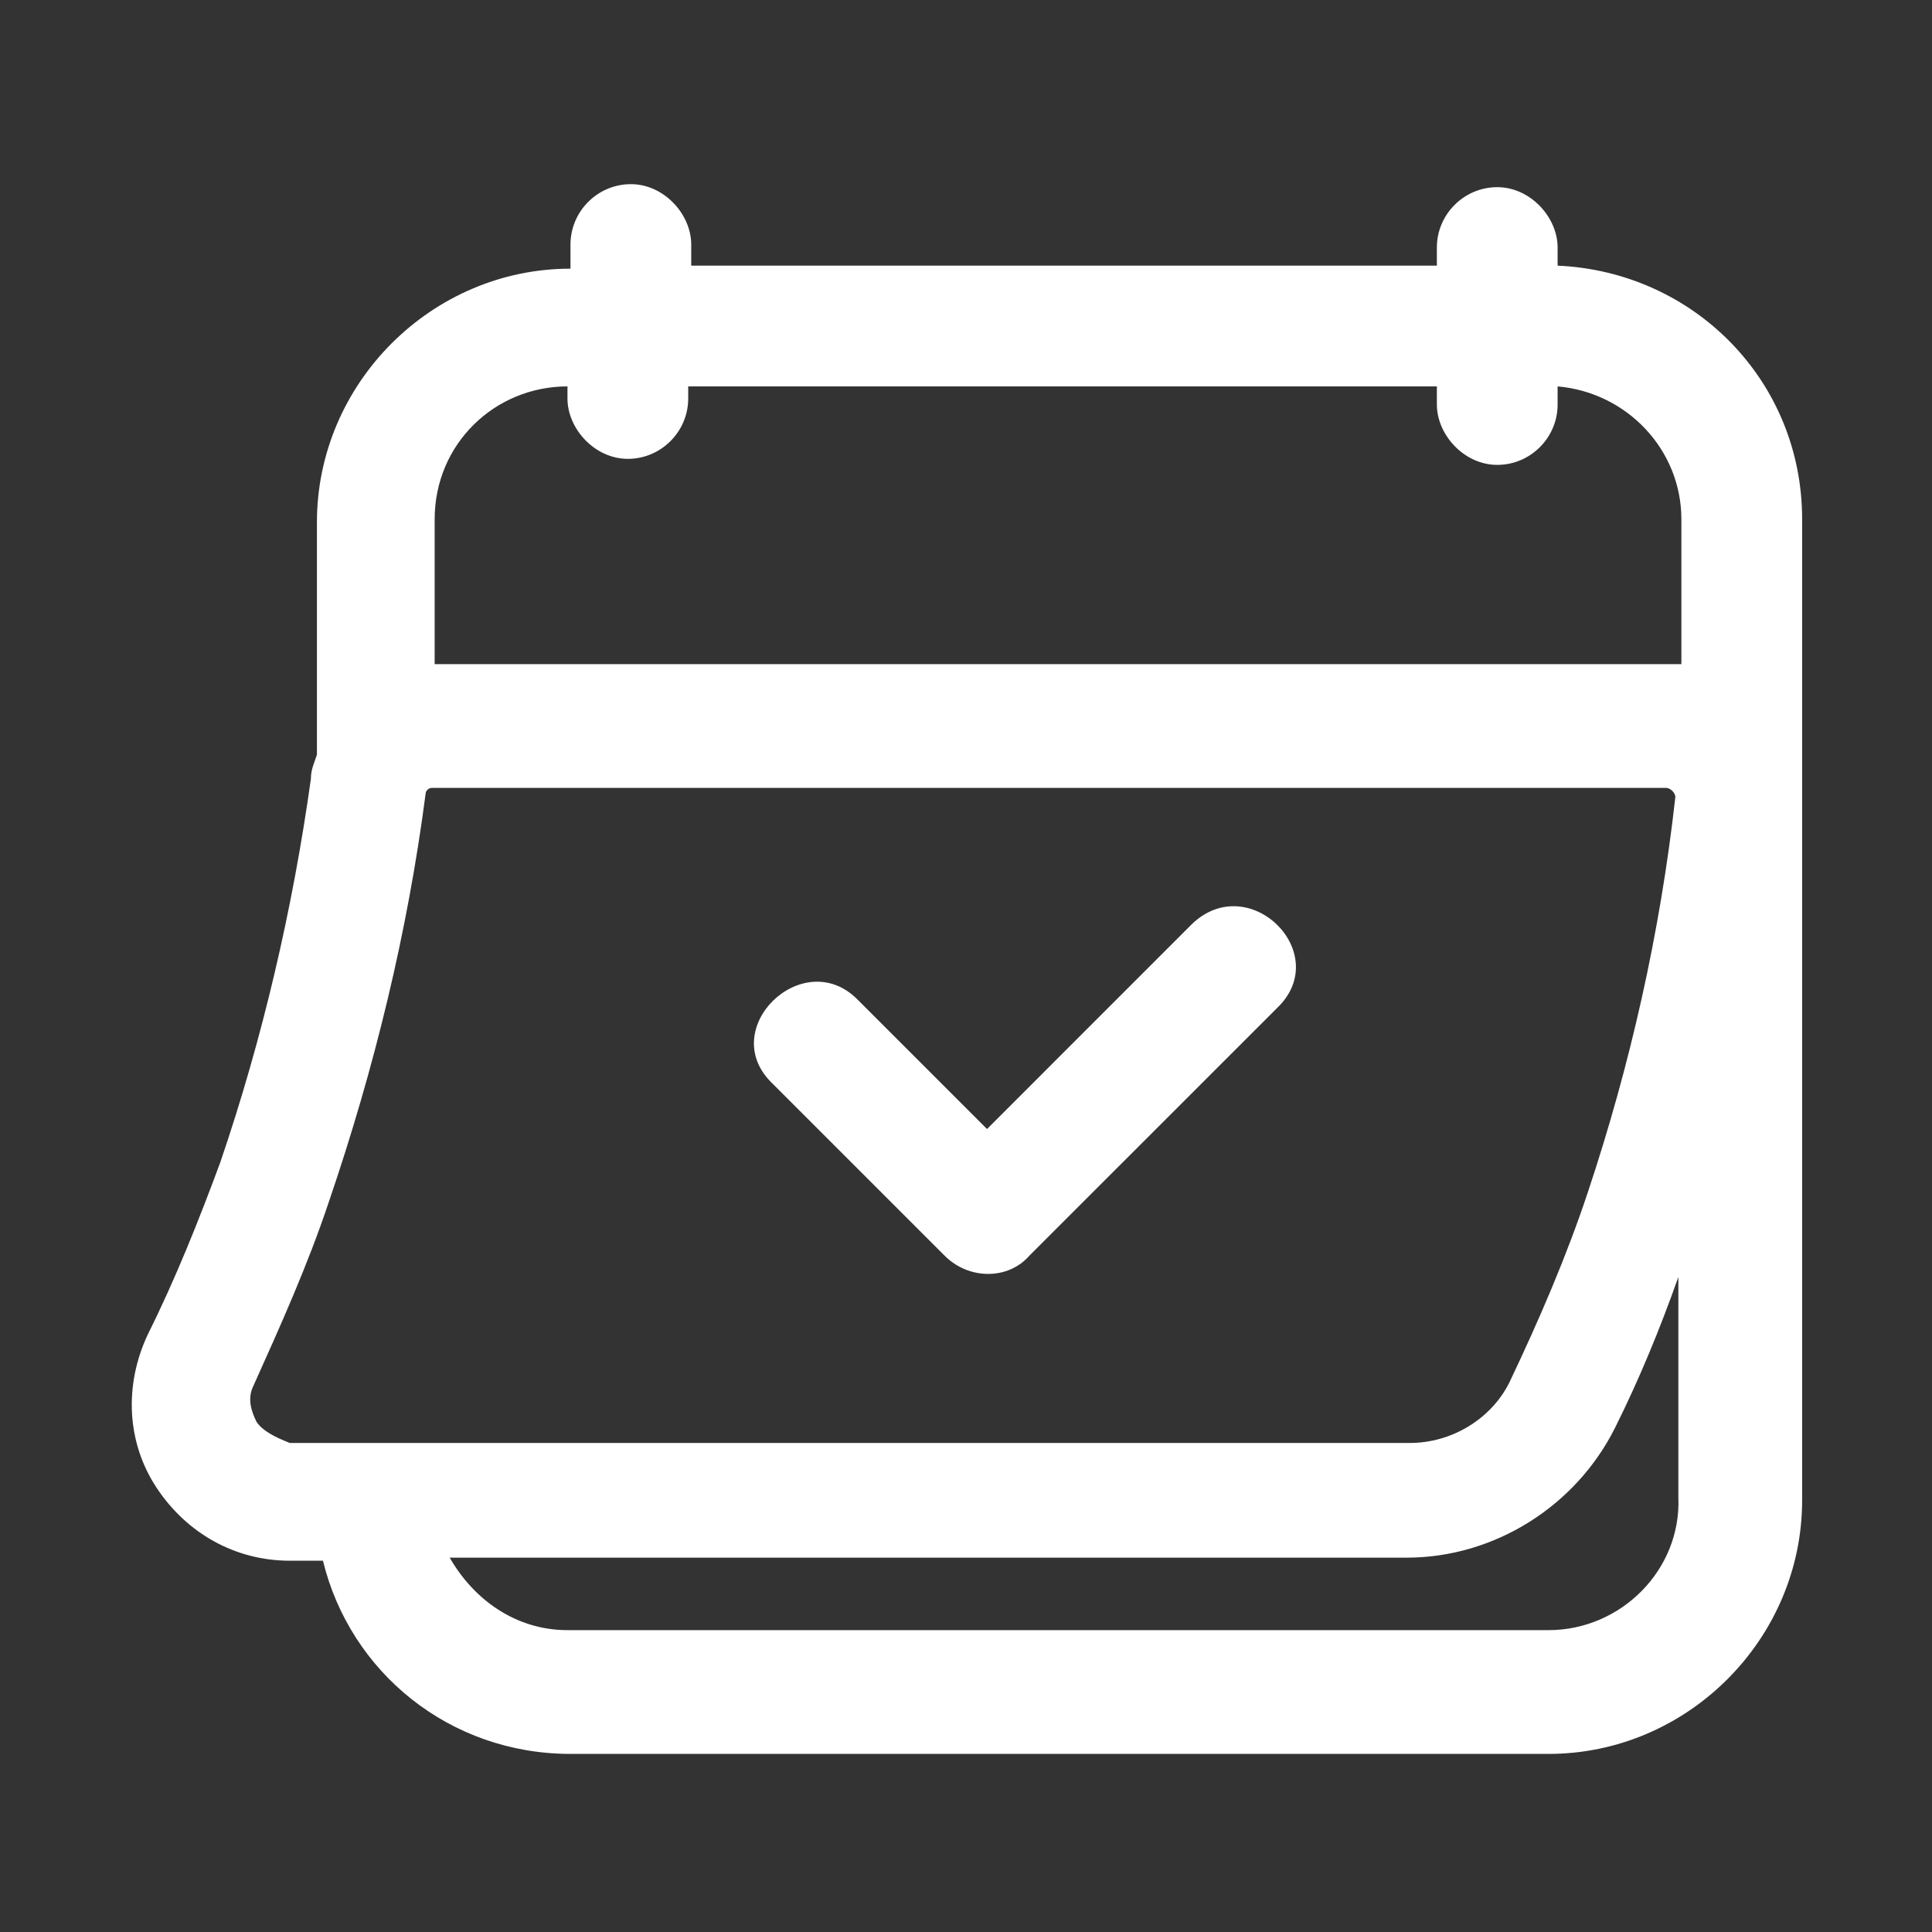
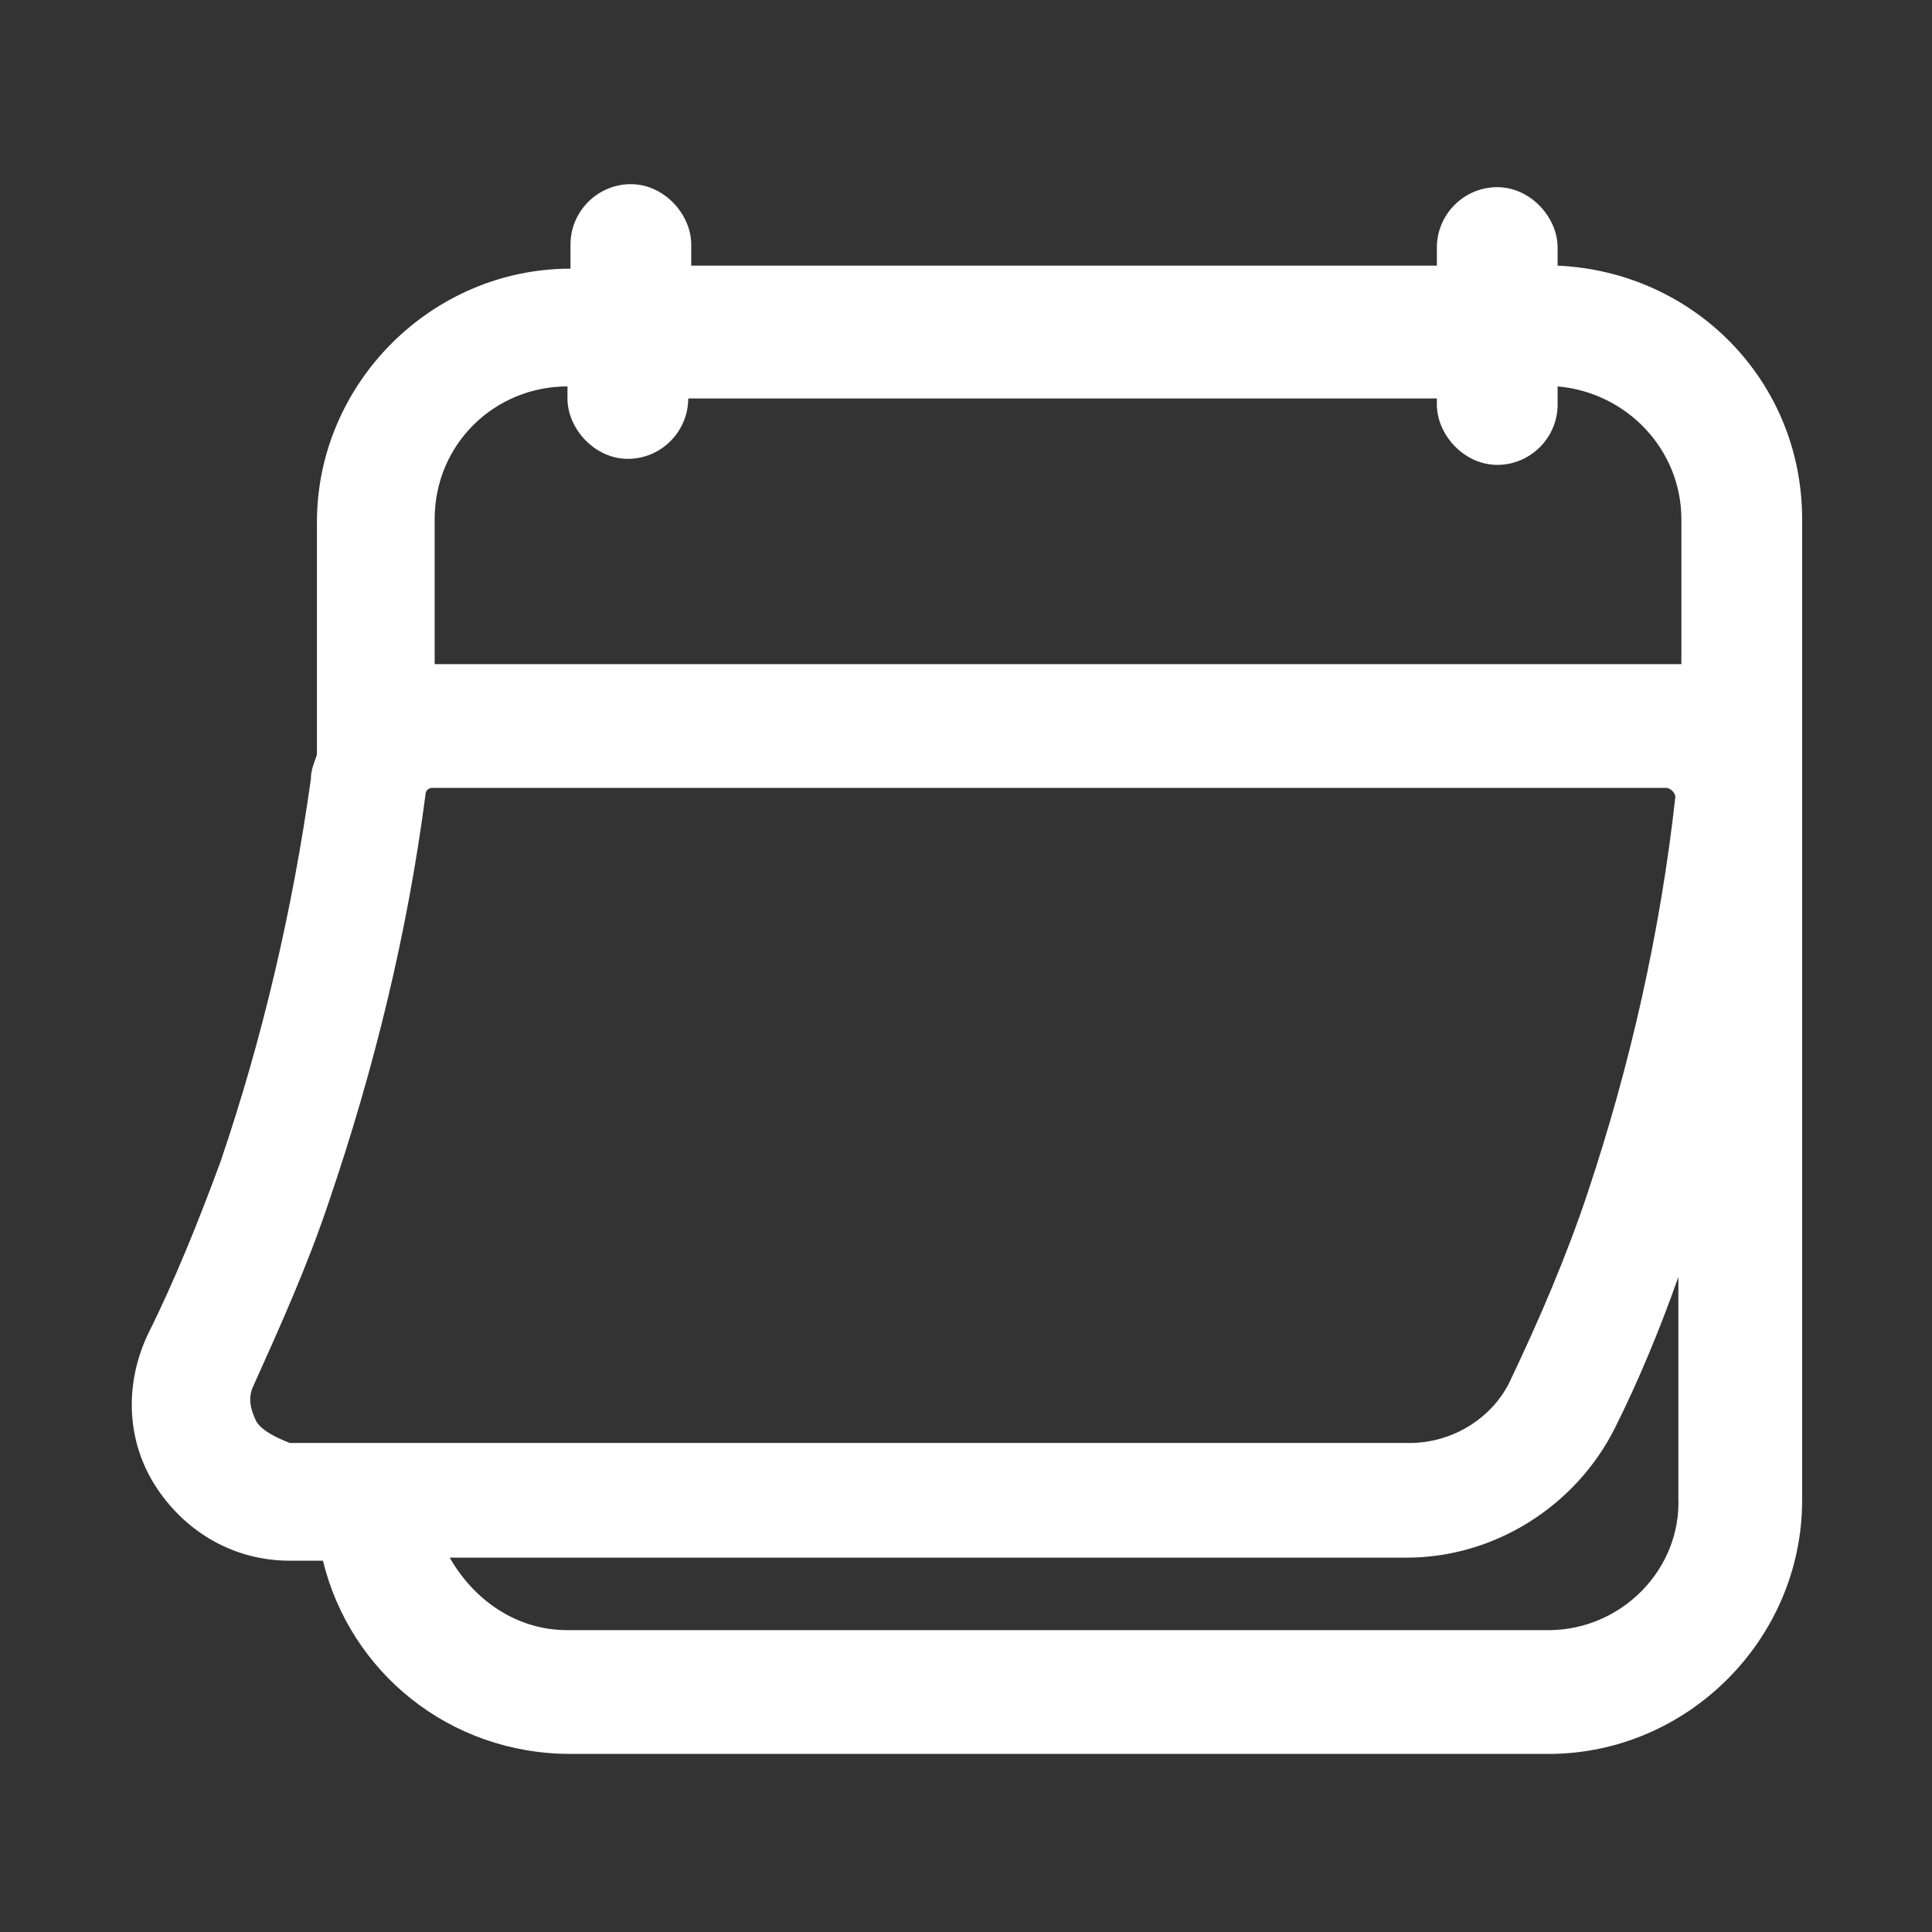
<svg xmlns="http://www.w3.org/2000/svg" width="50" height="50" viewBox="0 0 50 50" fill="none">
  <rect x="0" y="0" width="50" height="50" fill="#333333" stroke="none" />
-   <path d="M30.856 23.906C29.059 25.703 27.341 27.422 25.544 29.219C24.45 28.125 23.278 26.953 22.184 25.86C20.778 24.453 18.512 26.641 19.997 28.047C21.481 29.531 22.966 31.016 24.45 32.5C25.075 33.125 26.091 33.125 26.637 32.5L33.044 26.094C34.528 24.688 32.341 22.5 30.856 23.906Z" fill="white" />
-   <path d="M40.311 6.875C40.311 6.719 40.311 6.562 40.311 6.406C40.311 5.625 39.608 4.844 38.749 4.844C37.889 4.844 37.186 5.547 37.186 6.406V6.875H17.889V6.797C17.889 6.641 17.889 6.484 17.889 6.328C17.889 5.547 17.186 4.766 16.327 4.766C15.467 4.766 14.764 5.469 14.764 6.328V6.953C11.171 6.953 8.202 9.922 8.202 13.516V19.531C8.124 19.766 8.046 19.922 8.046 20.156C7.577 23.516 6.796 26.875 5.702 30.078C5.155 31.562 4.53 33.125 3.827 34.531C3.202 35.859 3.28 37.344 4.061 38.516C4.842 39.688 6.092 40.391 7.499 40.391H8.358C9.061 43.281 11.639 45.391 14.764 45.391H40.077C43.671 45.391 46.639 42.422 46.639 38.828V13.438C46.639 9.844 43.827 7.031 40.311 6.875ZM14.686 10V10.312C14.686 11.094 15.389 11.875 16.249 11.875C17.108 11.875 17.811 11.172 17.811 10.312C17.811 10.234 17.811 10.078 17.811 10H37.186V10.469C37.186 11.25 37.889 12.031 38.749 12.031C39.608 12.031 40.311 11.328 40.311 10.469C40.311 10.312 40.311 10.156 40.311 10C42.108 10.156 43.514 11.641 43.514 13.438V17.188C43.436 17.188 43.28 17.188 43.202 17.188H11.249V13.438C11.249 11.484 12.811 10 14.686 10ZM6.639 36.797C6.483 36.484 6.405 36.172 6.561 35.859C7.264 34.297 7.967 32.734 8.514 31.094C9.686 27.656 10.546 24.141 11.014 20.547C11.014 20.469 11.092 20.391 11.171 20.391H43.124C43.124 20.391 43.202 20.391 43.28 20.469C43.28 20.469 43.358 20.547 43.358 20.625C42.967 24.141 42.186 27.578 41.092 30.859C40.546 32.5 39.842 34.141 39.061 35.781C38.592 36.719 37.577 37.344 36.483 37.344H7.499C7.108 37.188 6.796 37.031 6.639 36.797ZM40.077 42.188H14.686C13.358 42.188 12.264 41.406 11.639 40.312H36.405C38.671 40.312 40.78 38.984 41.796 36.953C42.421 35.703 42.967 34.375 43.436 33.047V38.75C43.514 40.625 41.952 42.188 40.077 42.188Z" fill="white" />
+   <path d="M40.311 6.875C40.311 6.719 40.311 6.562 40.311 6.406C40.311 5.625 39.608 4.844 38.749 4.844C37.889 4.844 37.186 5.547 37.186 6.406V6.875H17.889V6.797C17.889 6.641 17.889 6.484 17.889 6.328C17.889 5.547 17.186 4.766 16.327 4.766C15.467 4.766 14.764 5.469 14.764 6.328V6.953C11.171 6.953 8.202 9.922 8.202 13.516V19.531C8.124 19.766 8.046 19.922 8.046 20.156C7.577 23.516 6.796 26.875 5.702 30.078C5.155 31.562 4.53 33.125 3.827 34.531C3.202 35.859 3.28 37.344 4.061 38.516C4.842 39.688 6.092 40.391 7.499 40.391H8.358C9.061 43.281 11.639 45.391 14.764 45.391H40.077C43.671 45.391 46.639 42.422 46.639 38.828V13.438C46.639 9.844 43.827 7.031 40.311 6.875ZM14.686 10V10.312C14.686 11.094 15.389 11.875 16.249 11.875C17.108 11.875 17.811 11.172 17.811 10.312H37.186V10.469C37.186 11.25 37.889 12.031 38.749 12.031C39.608 12.031 40.311 11.328 40.311 10.469C40.311 10.312 40.311 10.156 40.311 10C42.108 10.156 43.514 11.641 43.514 13.438V17.188C43.436 17.188 43.28 17.188 43.202 17.188H11.249V13.438C11.249 11.484 12.811 10 14.686 10ZM6.639 36.797C6.483 36.484 6.405 36.172 6.561 35.859C7.264 34.297 7.967 32.734 8.514 31.094C9.686 27.656 10.546 24.141 11.014 20.547C11.014 20.469 11.092 20.391 11.171 20.391H43.124C43.124 20.391 43.202 20.391 43.28 20.469C43.28 20.469 43.358 20.547 43.358 20.625C42.967 24.141 42.186 27.578 41.092 30.859C40.546 32.5 39.842 34.141 39.061 35.781C38.592 36.719 37.577 37.344 36.483 37.344H7.499C7.108 37.188 6.796 37.031 6.639 36.797ZM40.077 42.188H14.686C13.358 42.188 12.264 41.406 11.639 40.312H36.405C38.671 40.312 40.78 38.984 41.796 36.953C42.421 35.703 42.967 34.375 43.436 33.047V38.75C43.514 40.625 41.952 42.188 40.077 42.188Z" fill="white" />
</svg>